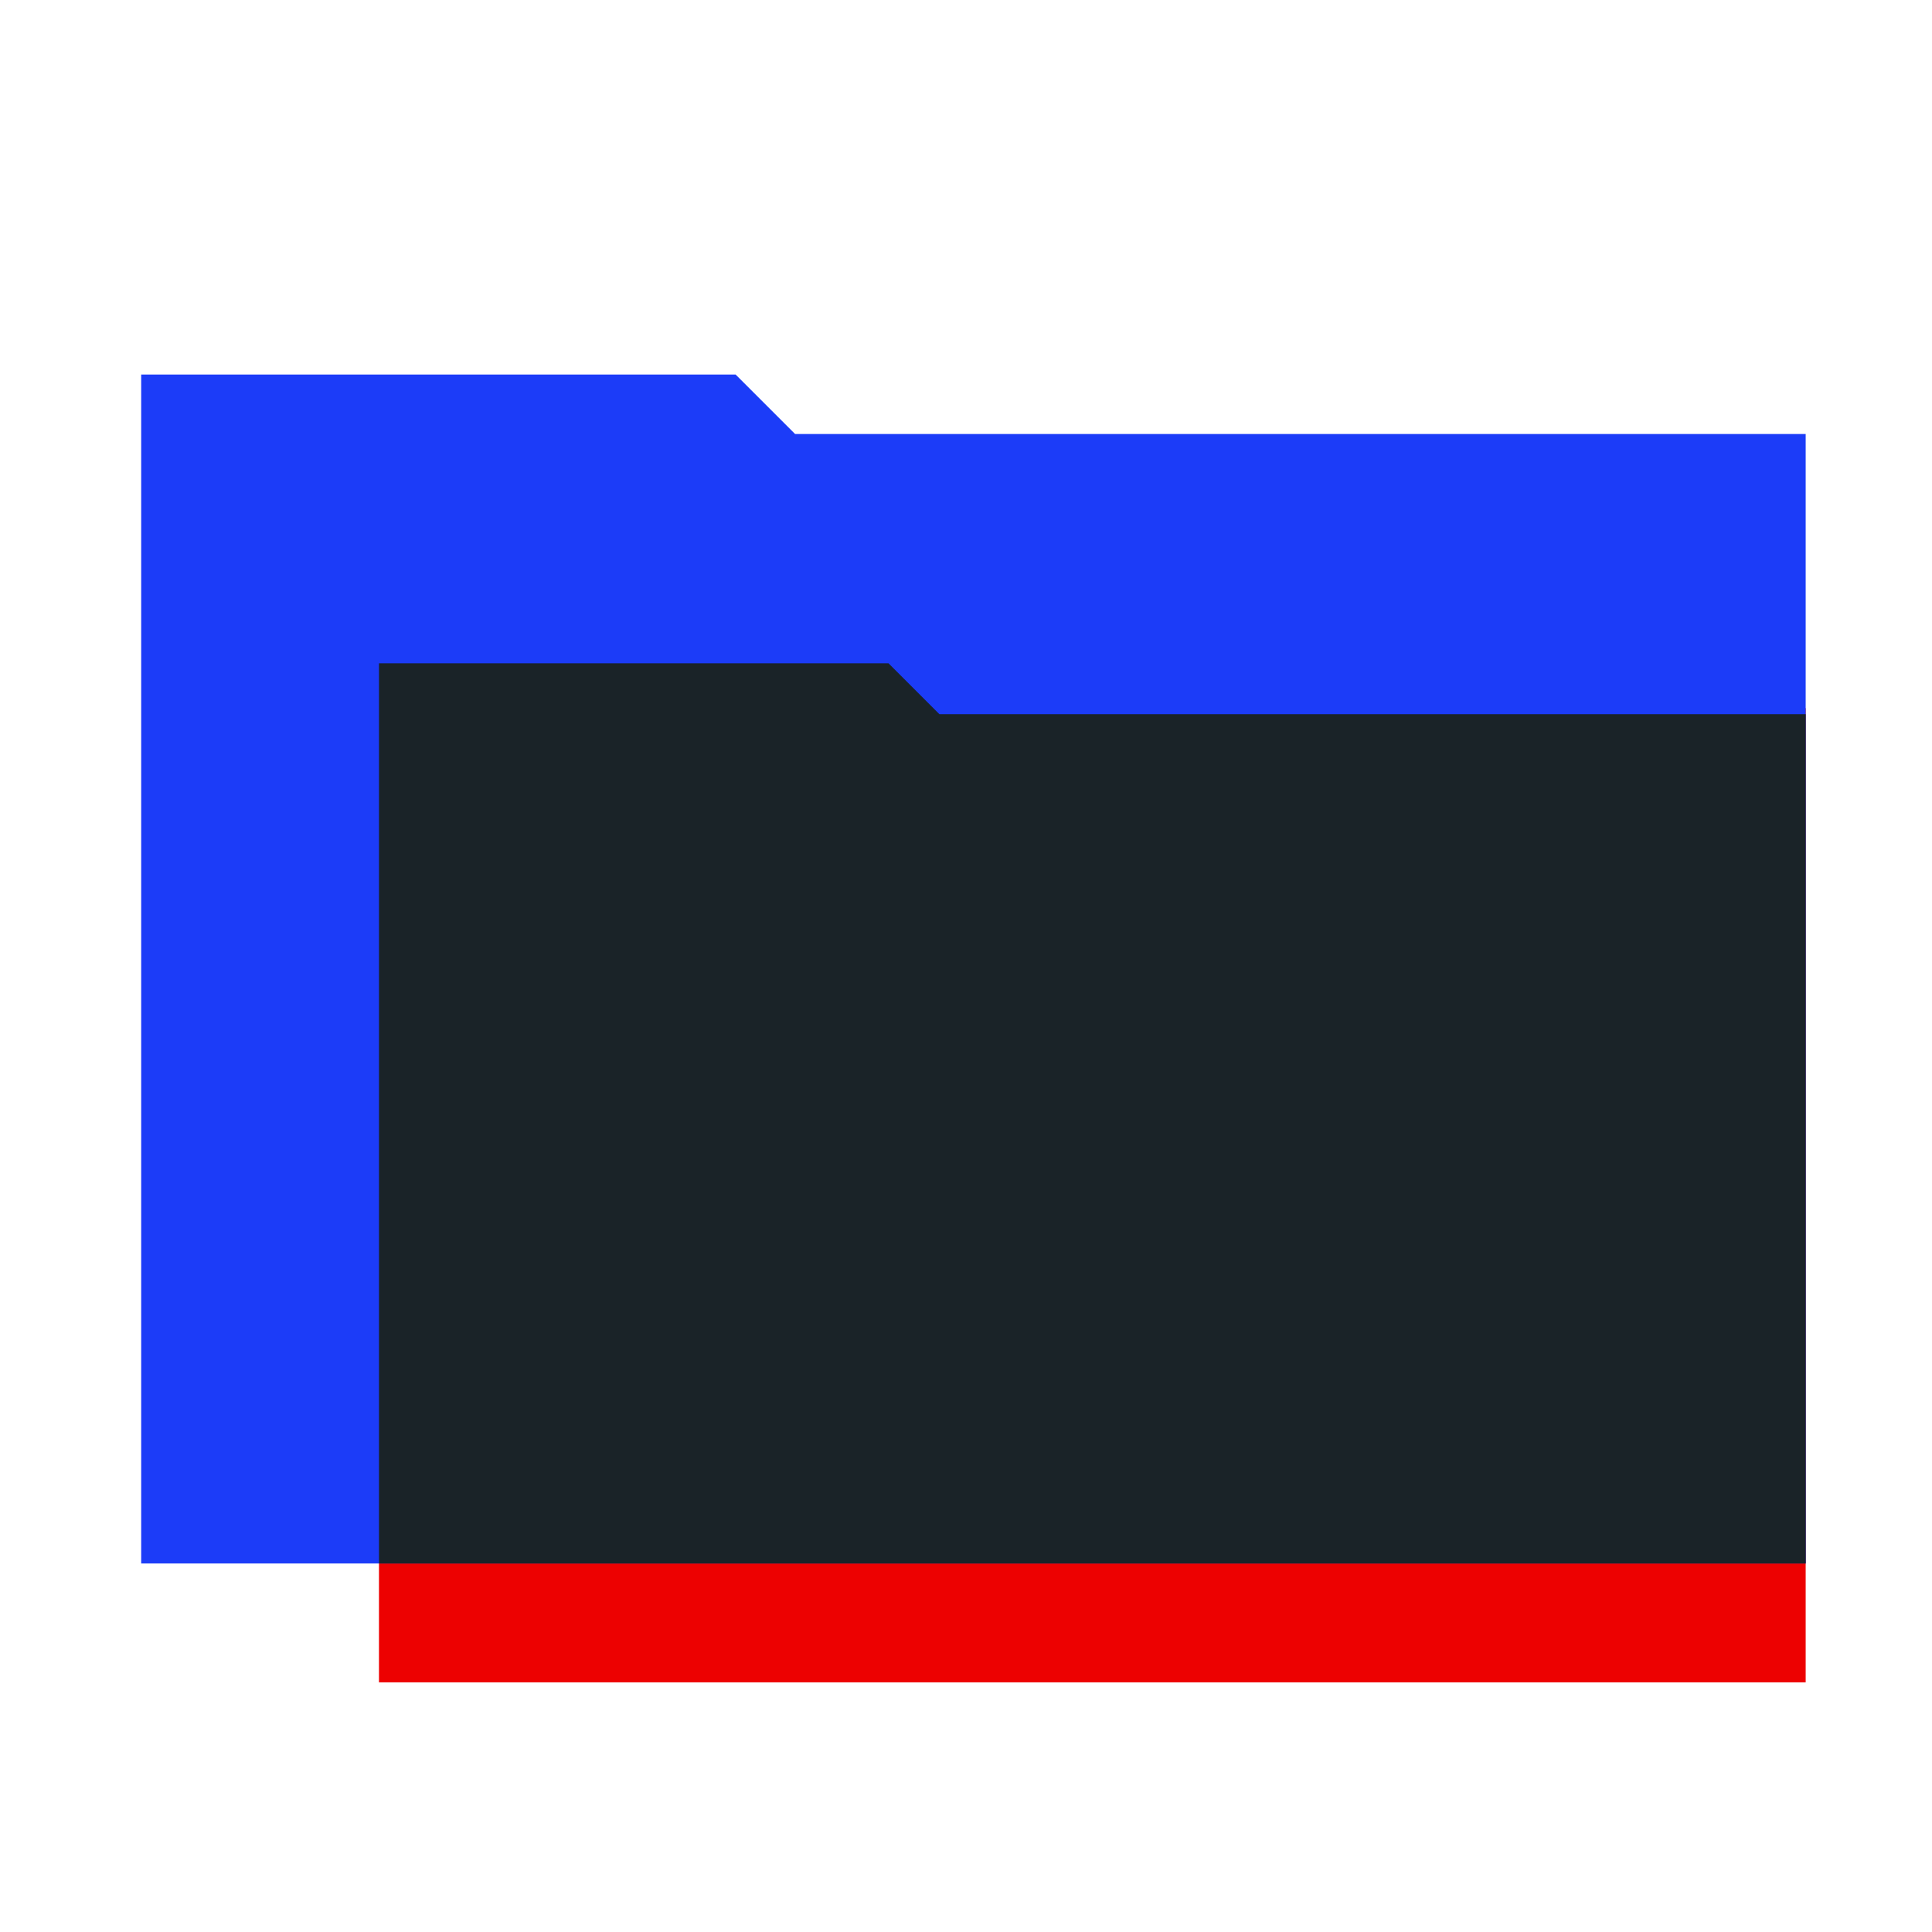
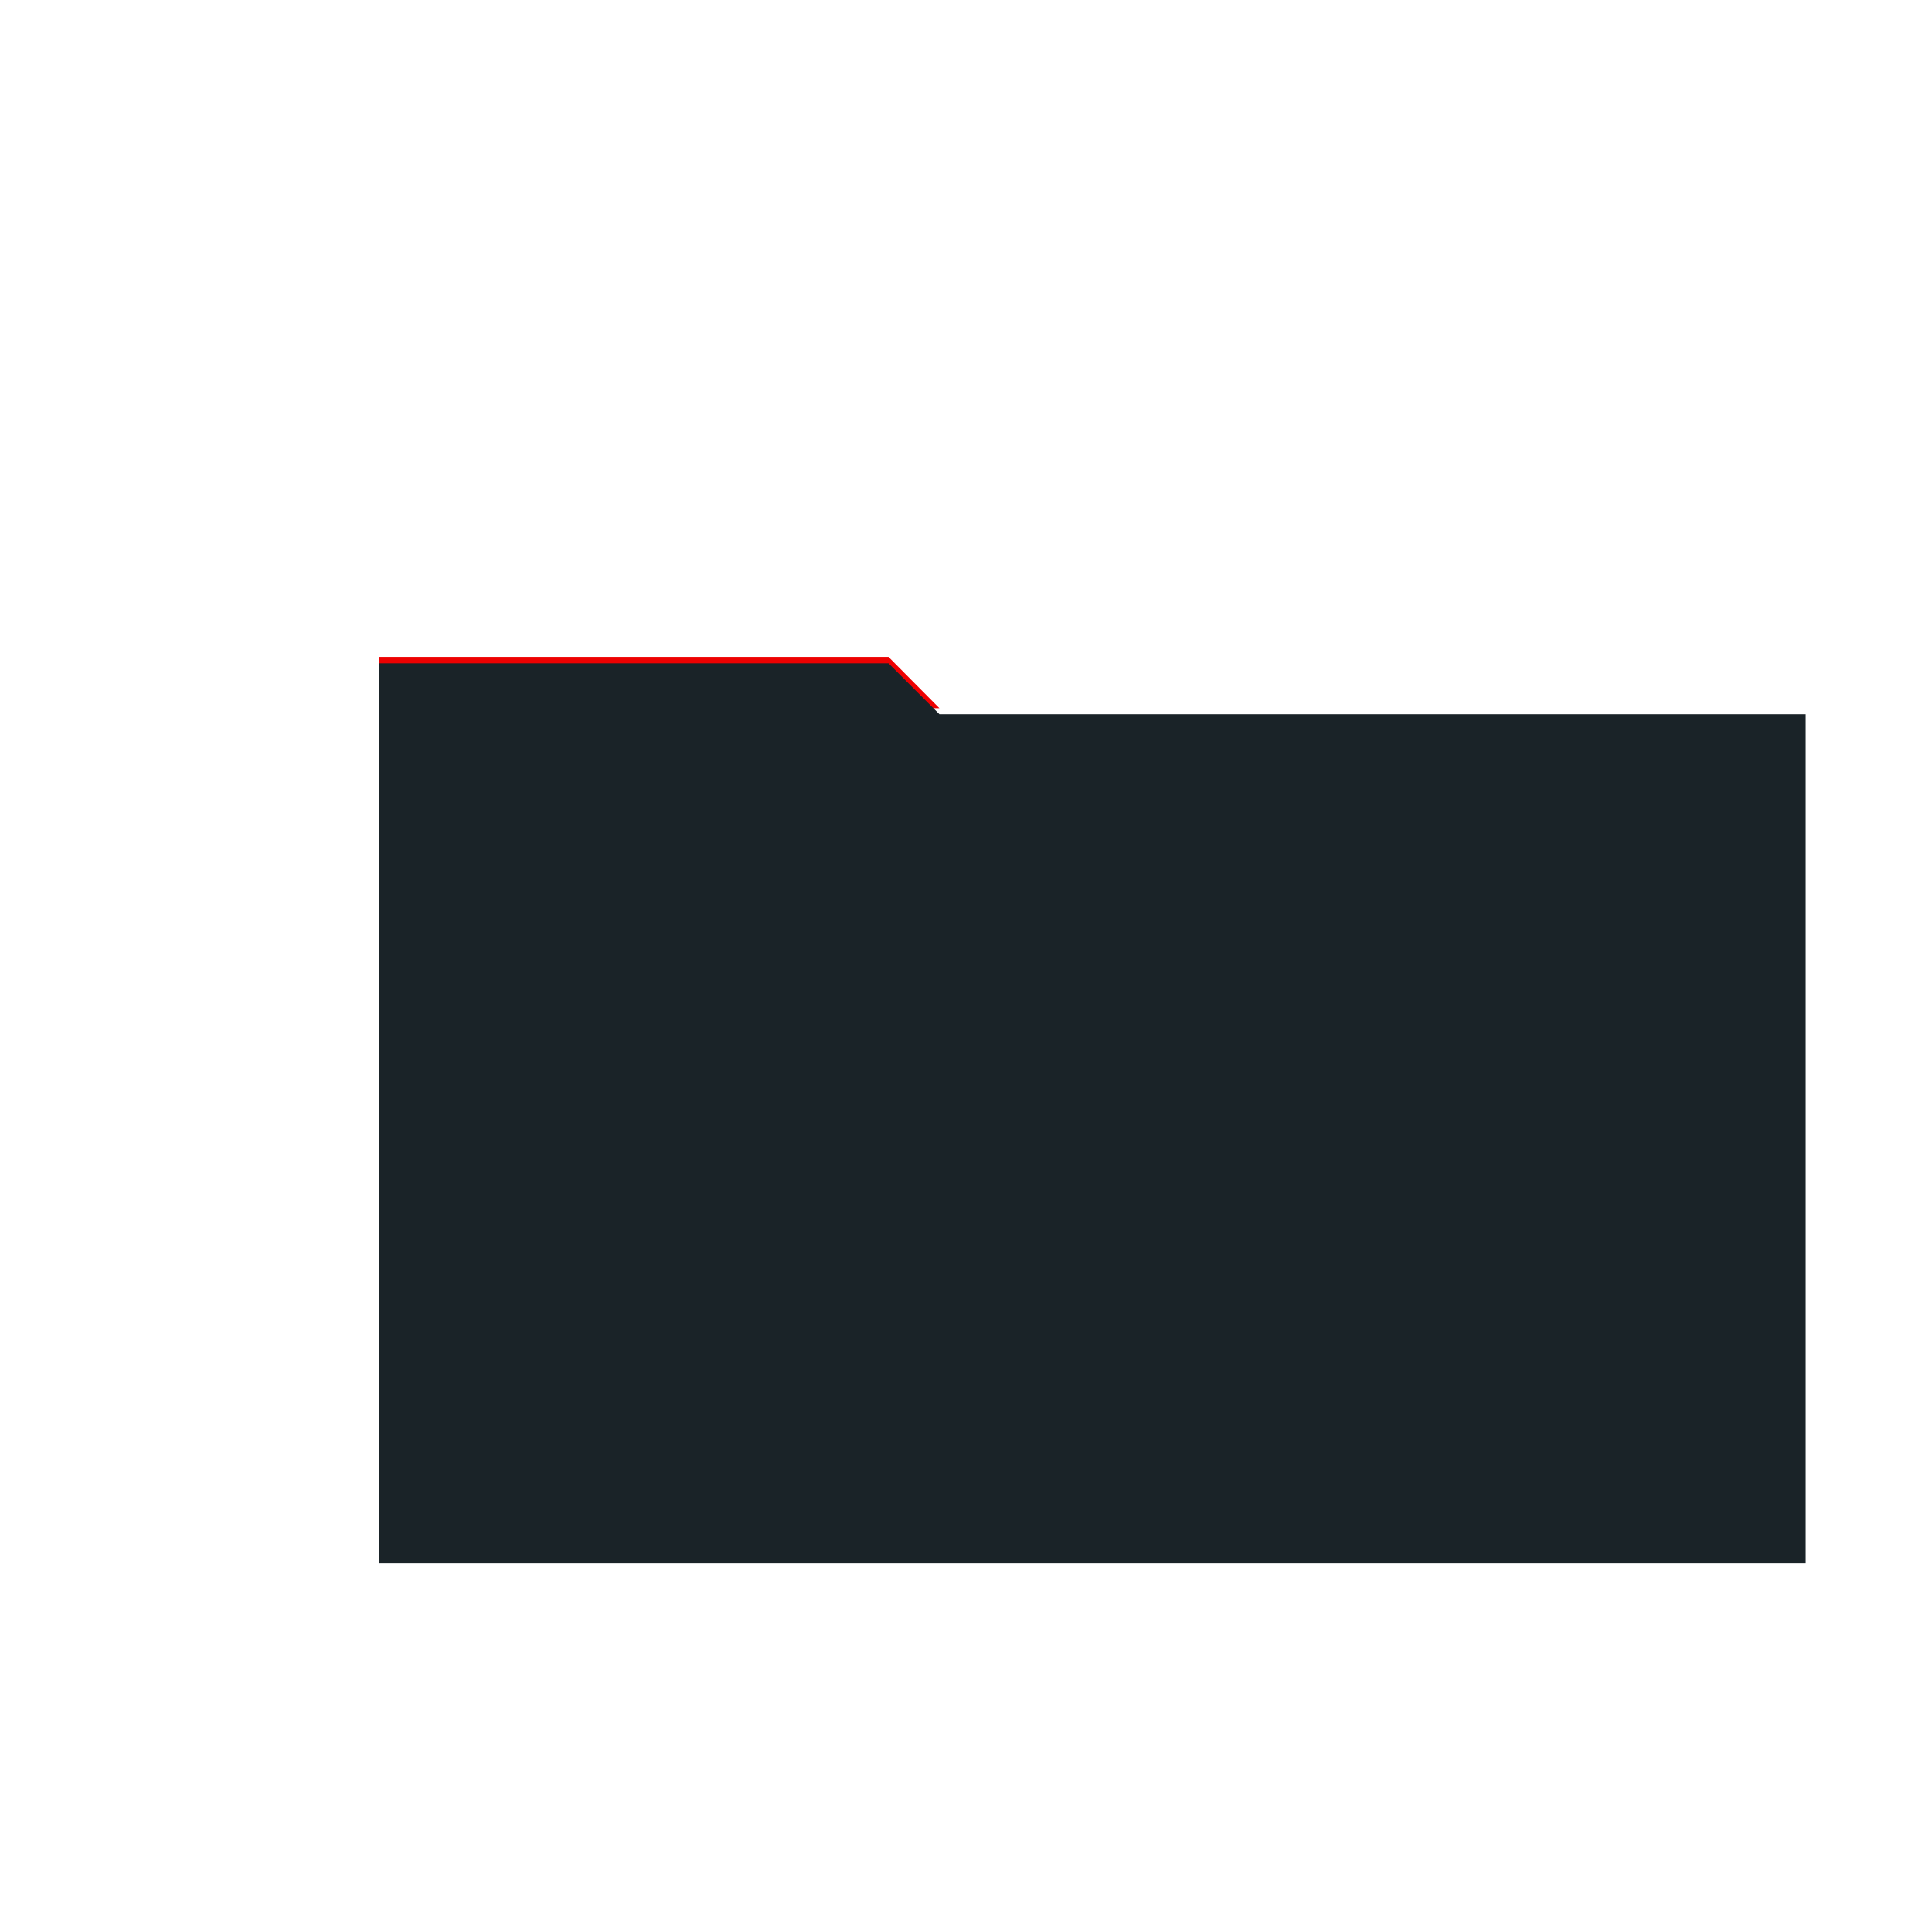
<svg xmlns="http://www.w3.org/2000/svg" width="65" height="65" viewBox="0 0 65 65" fill="none">
-   <path d="M12.75 22.102H29.893L31.607 23.827H60.75V56.602H12.75V22.102Z" fill="#ED0101" />
-   <path d="M4.75 12.602H24.75L26.75 14.602H60.75V52.602H4.75V12.602Z" fill="#1C3CF8" />
+   <path d="M12.75 22.102H29.893L31.607 23.827H60.75H12.75V22.102Z" fill="#ED0101" />
  <path d="M31.607 24.03H60.75V52.602H12.75V22.316H29.893L31.607 24.03Z" fill="#1A2328" />
</svg>